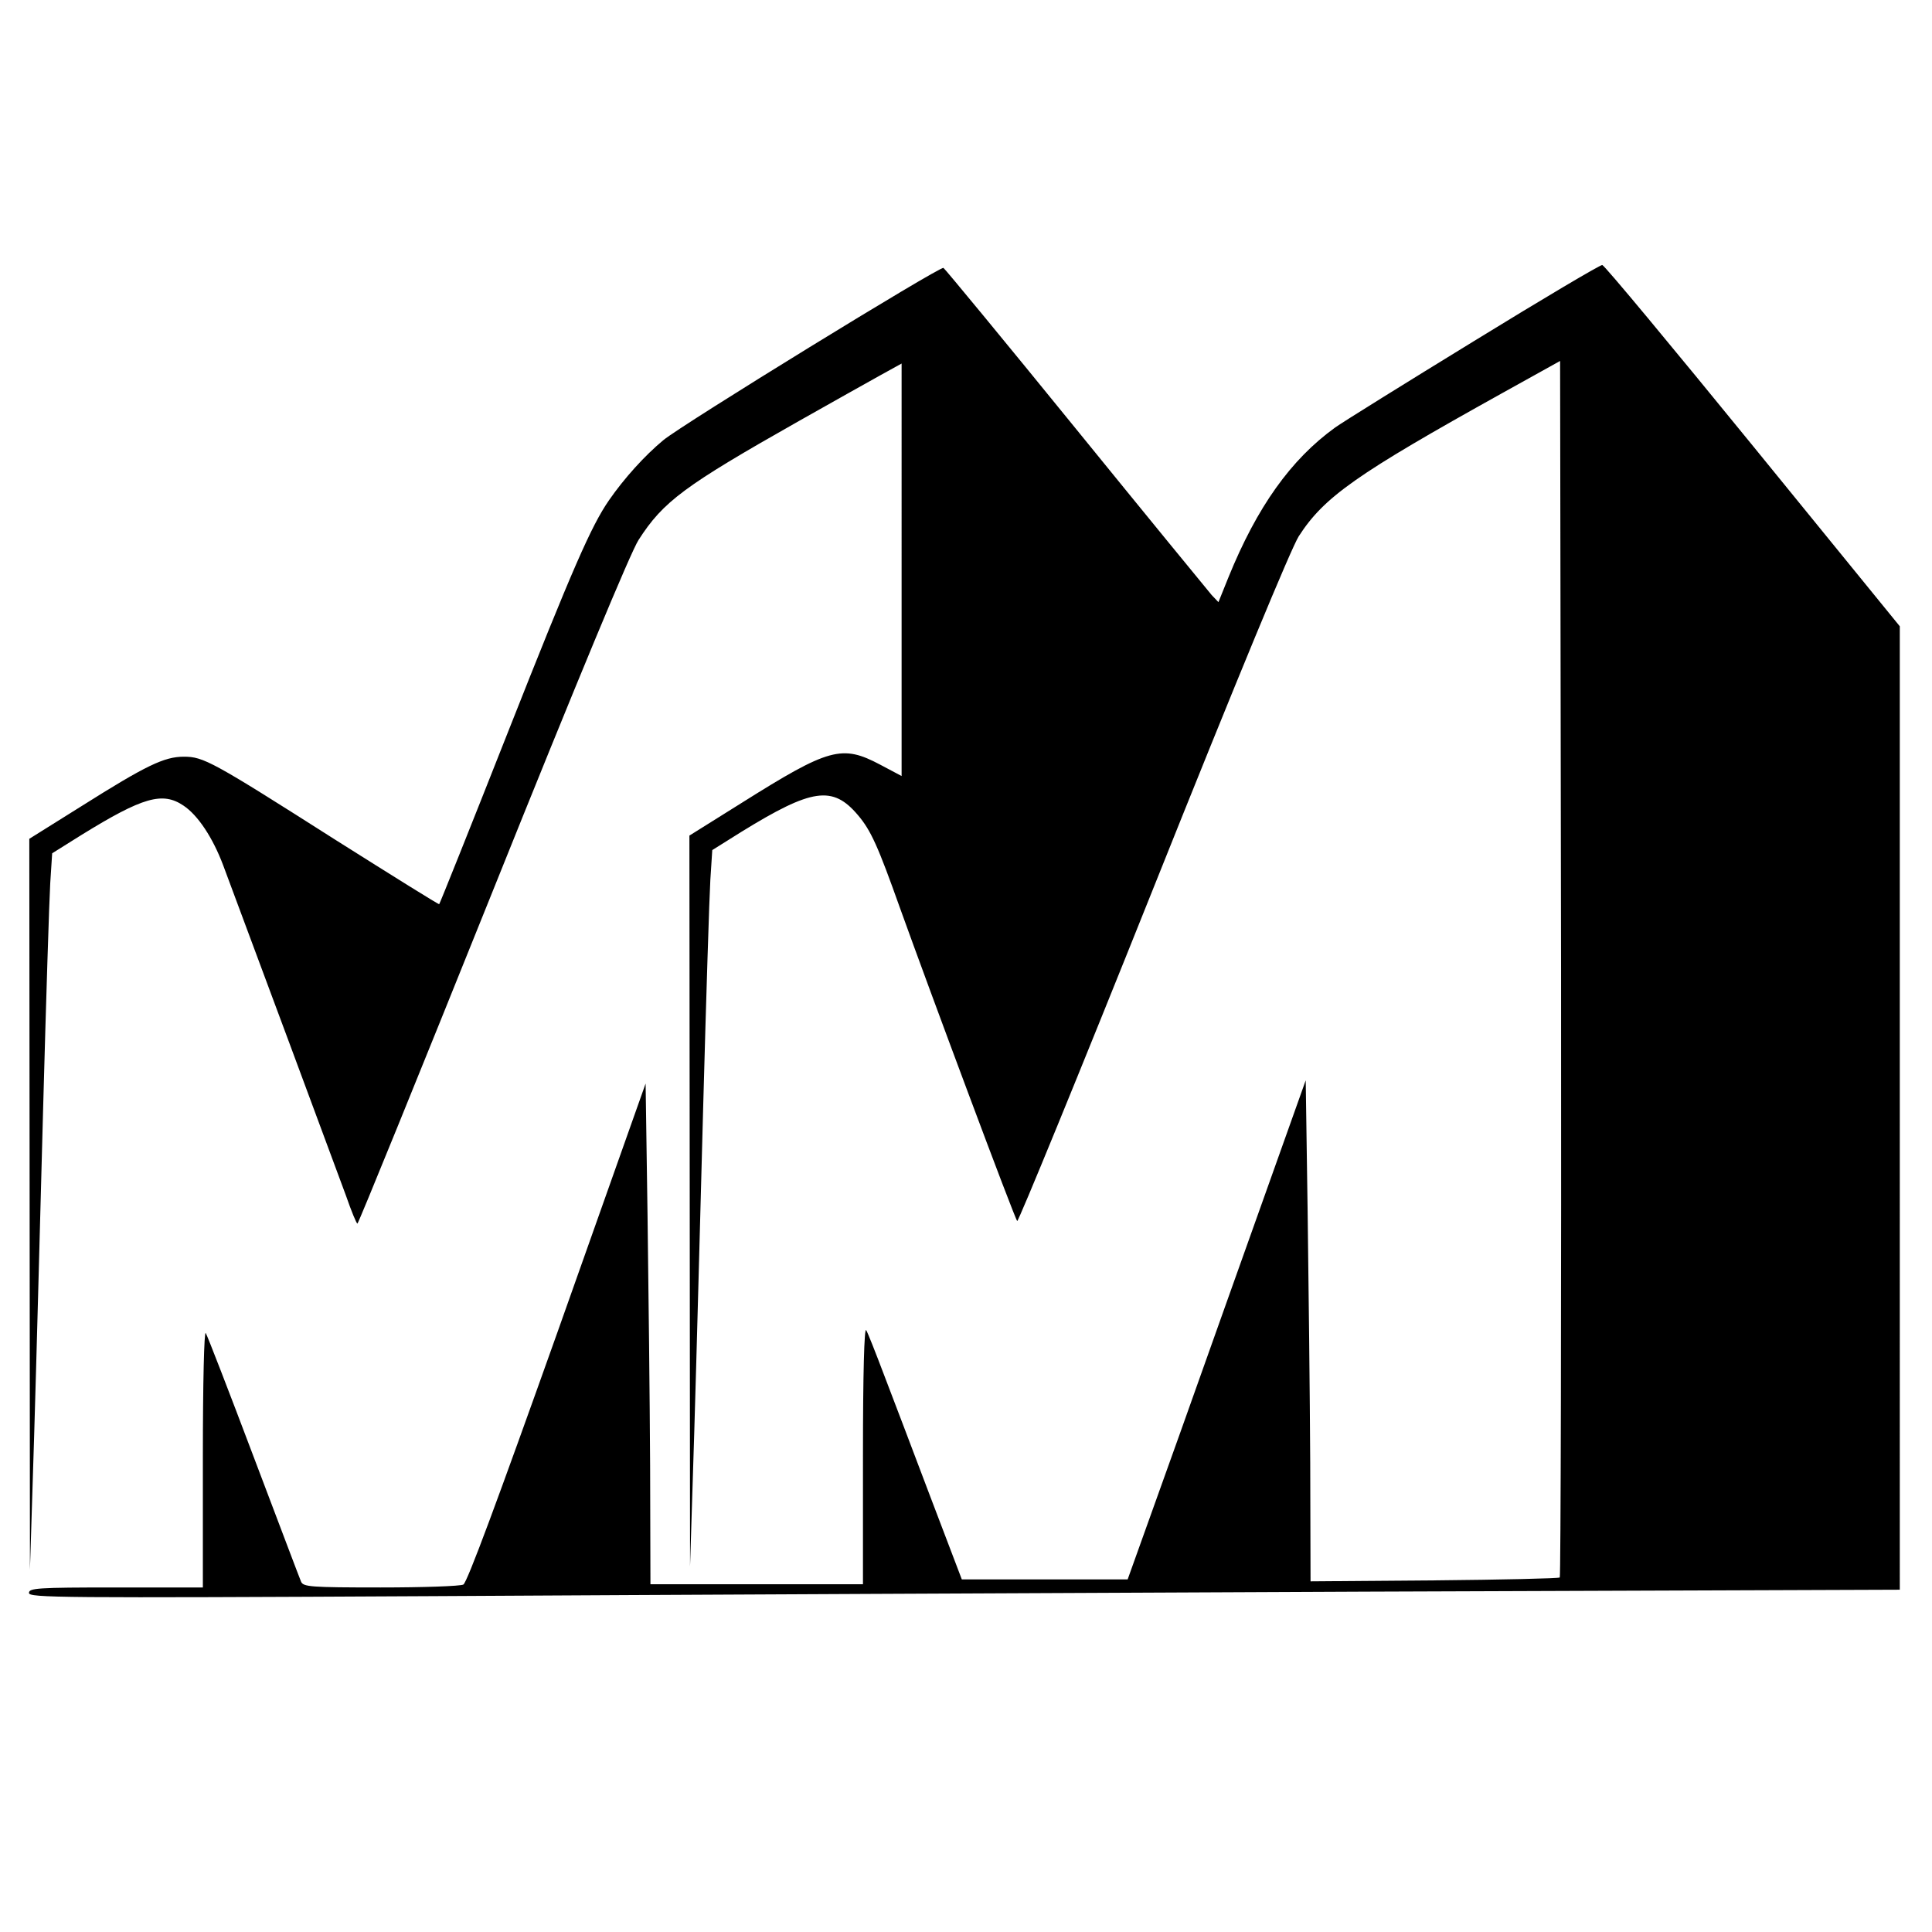
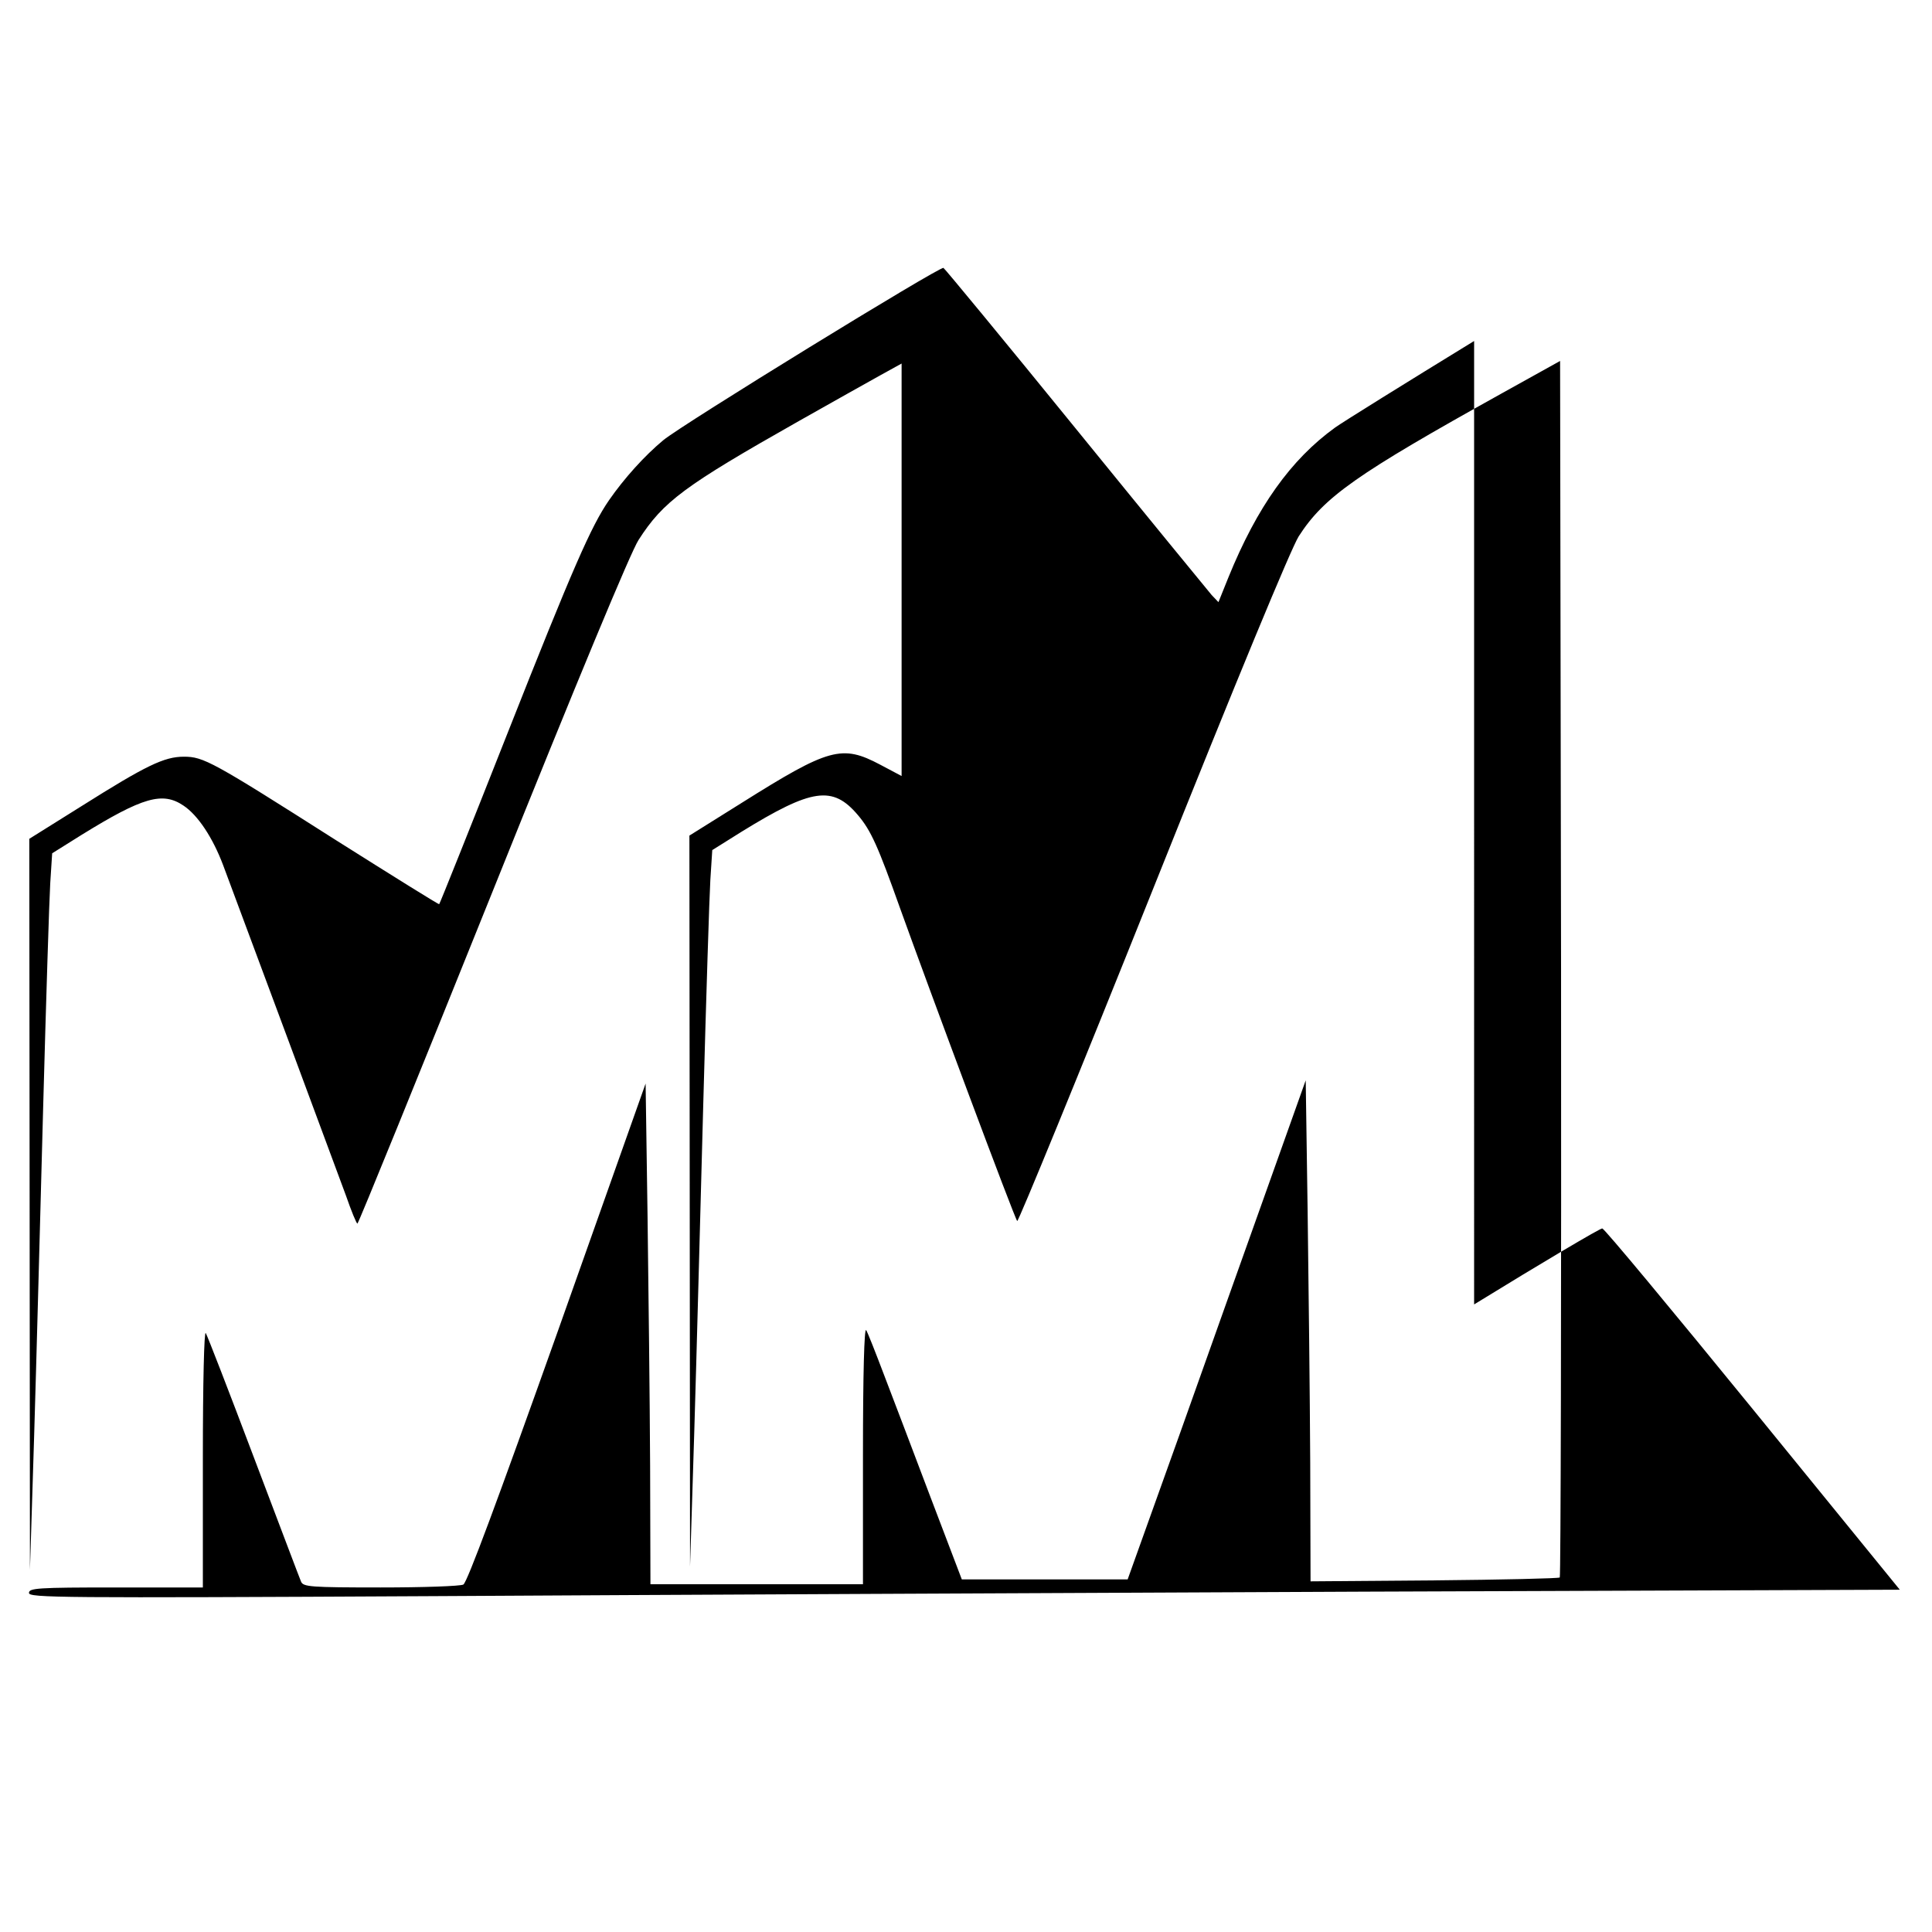
<svg xmlns="http://www.w3.org/2000/svg" version="1" width="800" height="800" viewBox="0 0 600 600">
-   <path d="M457.8 105.9c-21.2 13-40.7 25.1-43.2 26.9-13.7 9.9-24.2 24.6-33.1 46.5l-3.1 7.7-2.1-2.2c-1.1-1.3-20.2-24.6-42.3-51.8-22.1-27.2-40.6-49.6-41-49.8-1.2-.5-81.1 48.6-87 53.5-5.8 4.8-12.2 11.9-16.9 18.7-5.5 8-11.1 20.7-31.6 72.6-11.4 28.9-20.9 52.6-21.1 52.8-.1.2-14.5-8.8-32.1-19.9C65.8 236.4 63.2 235 57.1 235c-6.1 0-11.7 2.7-31.7 15.3L9.1 260.5 9.2 374l.1 113.5 1.3-41.5c.7-22.8 1.9-68.7 2.8-102 .9-33.3 1.9-64.7 2.2-69.7l.6-9.3 9.1-5.7c19.1-11.8 25.2-13.5 31.7-9.1 4.5 3 9.1 10 12.3 18.5 6.9 18.4 35.3 94.9 38.1 102.5 1.7 4.9 3.3 8.8 3.6 8.8.3 0 19.2-46.5 42-103.2 26.5-66 42.9-105.4 45.3-109.1 7.7-12 14.2-16.8 49.9-37 10.1-5.7 21.3-12 25.1-14.1l6.7-3.7V241l-6.6-3.5c-11.9-6.3-15.8-5.3-43 11.8l-16.3 10.2.1 113.5.1 113.5 1.3-41.5c.7-22.8 1.9-68.7 2.8-102 .9-33.3 1.9-64.7 2.2-69.7l.6-9.3 9.1-5.7c21.9-13.5 28.3-14.4 36.1-5.2 4.1 4.8 6.3 9.8 13.1 28.9 9.3 25.9 35.6 96.4 36.4 97.2.3.4 19.3-45.9 42.1-102.9 26.7-66.8 42.9-105.8 45.3-109.7 7.9-12.3 17.9-19.3 63.2-44.5l18-10 .3 188.6c.1 103.8-.1 188.9-.4 189.2-.3.3-17.9.7-39 .9l-38.4.3-.1-36.8c-.1-20.2-.5-55.2-.8-77.8l-.6-41-11.4 32c-6.3 17.6-18.7 52.5-27.6 77.5l-16.3 45.5h-51.5l-9.9-26c-5.4-14.3-11.9-31.4-14.4-37.9-2.5-6.6-4.9-12.7-5.4-13.5-.6-1-1 13.6-1 38.6V492h-66l-.1-36.8c-.1-20.2-.5-55.2-.8-77.7l-.6-41-27.4 77.3c-18.7 52.5-28 77.6-29.2 78.3-1 .5-12.5.9-25.7.9-21.9 0-24-.2-24.7-1.8-.4-.9-7-18.4-14.7-38.7-7.7-20.4-14.4-37.7-14.9-38.5-.5-.9-.9 15.4-.9 38.7V493H36c-24.5 0-27 .2-27 1.7s8.9 1.6 124.8 1c68.6-.4 199.3-1 290.5-1.4l165.7-.6V194.5l-45.6-56c-25.1-30.8-46.1-56.1-46.8-56.2-.6-.1-18.5 10.5-39.8 23.6z" />
+   <path d="M457.8 105.9c-21.2 13-40.7 25.1-43.2 26.9-13.7 9.9-24.2 24.6-33.1 46.5l-3.1 7.7-2.1-2.2c-1.1-1.3-20.2-24.6-42.3-51.8-22.1-27.2-40.6-49.6-41-49.8-1.2-.5-81.1 48.6-87 53.5-5.8 4.8-12.2 11.9-16.9 18.7-5.5 8-11.1 20.7-31.6 72.6-11.4 28.9-20.9 52.6-21.1 52.8-.1.2-14.5-8.8-32.1-19.9C65.8 236.4 63.2 235 57.1 235c-6.1 0-11.7 2.7-31.7 15.3L9.1 260.5 9.2 374l.1 113.5 1.3-41.5c.7-22.8 1.9-68.7 2.8-102 .9-33.3 1.9-64.7 2.2-69.7l.6-9.3 9.1-5.7c19.1-11.8 25.2-13.5 31.7-9.1 4.5 3 9.1 10 12.3 18.5 6.9 18.4 35.3 94.9 38.1 102.5 1.7 4.9 3.3 8.8 3.6 8.8.3 0 19.2-46.5 42-103.2 26.5-66 42.9-105.4 45.3-109.1 7.7-12 14.2-16.8 49.9-37 10.1-5.7 21.3-12 25.1-14.1l6.7-3.7V241l-6.6-3.5c-11.9-6.3-15.8-5.3-43 11.8l-16.3 10.2.1 113.5.1 113.5 1.3-41.5c.7-22.8 1.9-68.7 2.8-102 .9-33.3 1.9-64.7 2.2-69.7l.6-9.3 9.1-5.7c21.9-13.5 28.3-14.4 36.1-5.2 4.1 4.8 6.3 9.8 13.1 28.9 9.3 25.9 35.6 96.4 36.4 97.2.3.4 19.3-45.9 42.1-102.9 26.7-66.8 42.9-105.8 45.3-109.7 7.9-12.3 17.9-19.3 63.2-44.5l18-10 .3 188.6c.1 103.8-.1 188.9-.4 189.2-.3.3-17.9.7-39 .9l-38.4.3-.1-36.8c-.1-20.2-.5-55.2-.8-77.8l-.6-41-11.4 32c-6.3 17.6-18.7 52.5-27.6 77.5l-16.3 45.5h-51.5l-9.9-26c-5.4-14.3-11.9-31.4-14.4-37.9-2.5-6.6-4.9-12.7-5.4-13.5-.6-1-1 13.6-1 38.6V492h-66l-.1-36.8c-.1-20.2-.5-55.2-.8-77.7l-.6-41-27.4 77.3c-18.7 52.5-28 77.6-29.2 78.3-1 .5-12.5.9-25.7.9-21.9 0-24-.2-24.7-1.8-.4-.9-7-18.4-14.7-38.7-7.7-20.4-14.4-37.7-14.9-38.5-.5-.9-.9 15.4-.9 38.7V493H36c-24.5 0-27 .2-27 1.7s8.9 1.6 124.8 1c68.6-.4 199.3-1 290.5-1.4l165.7-.6l-45.6-56c-25.1-30.8-46.1-56.1-46.8-56.2-.6-.1-18.5 10.5-39.8 23.6z" />
</svg>